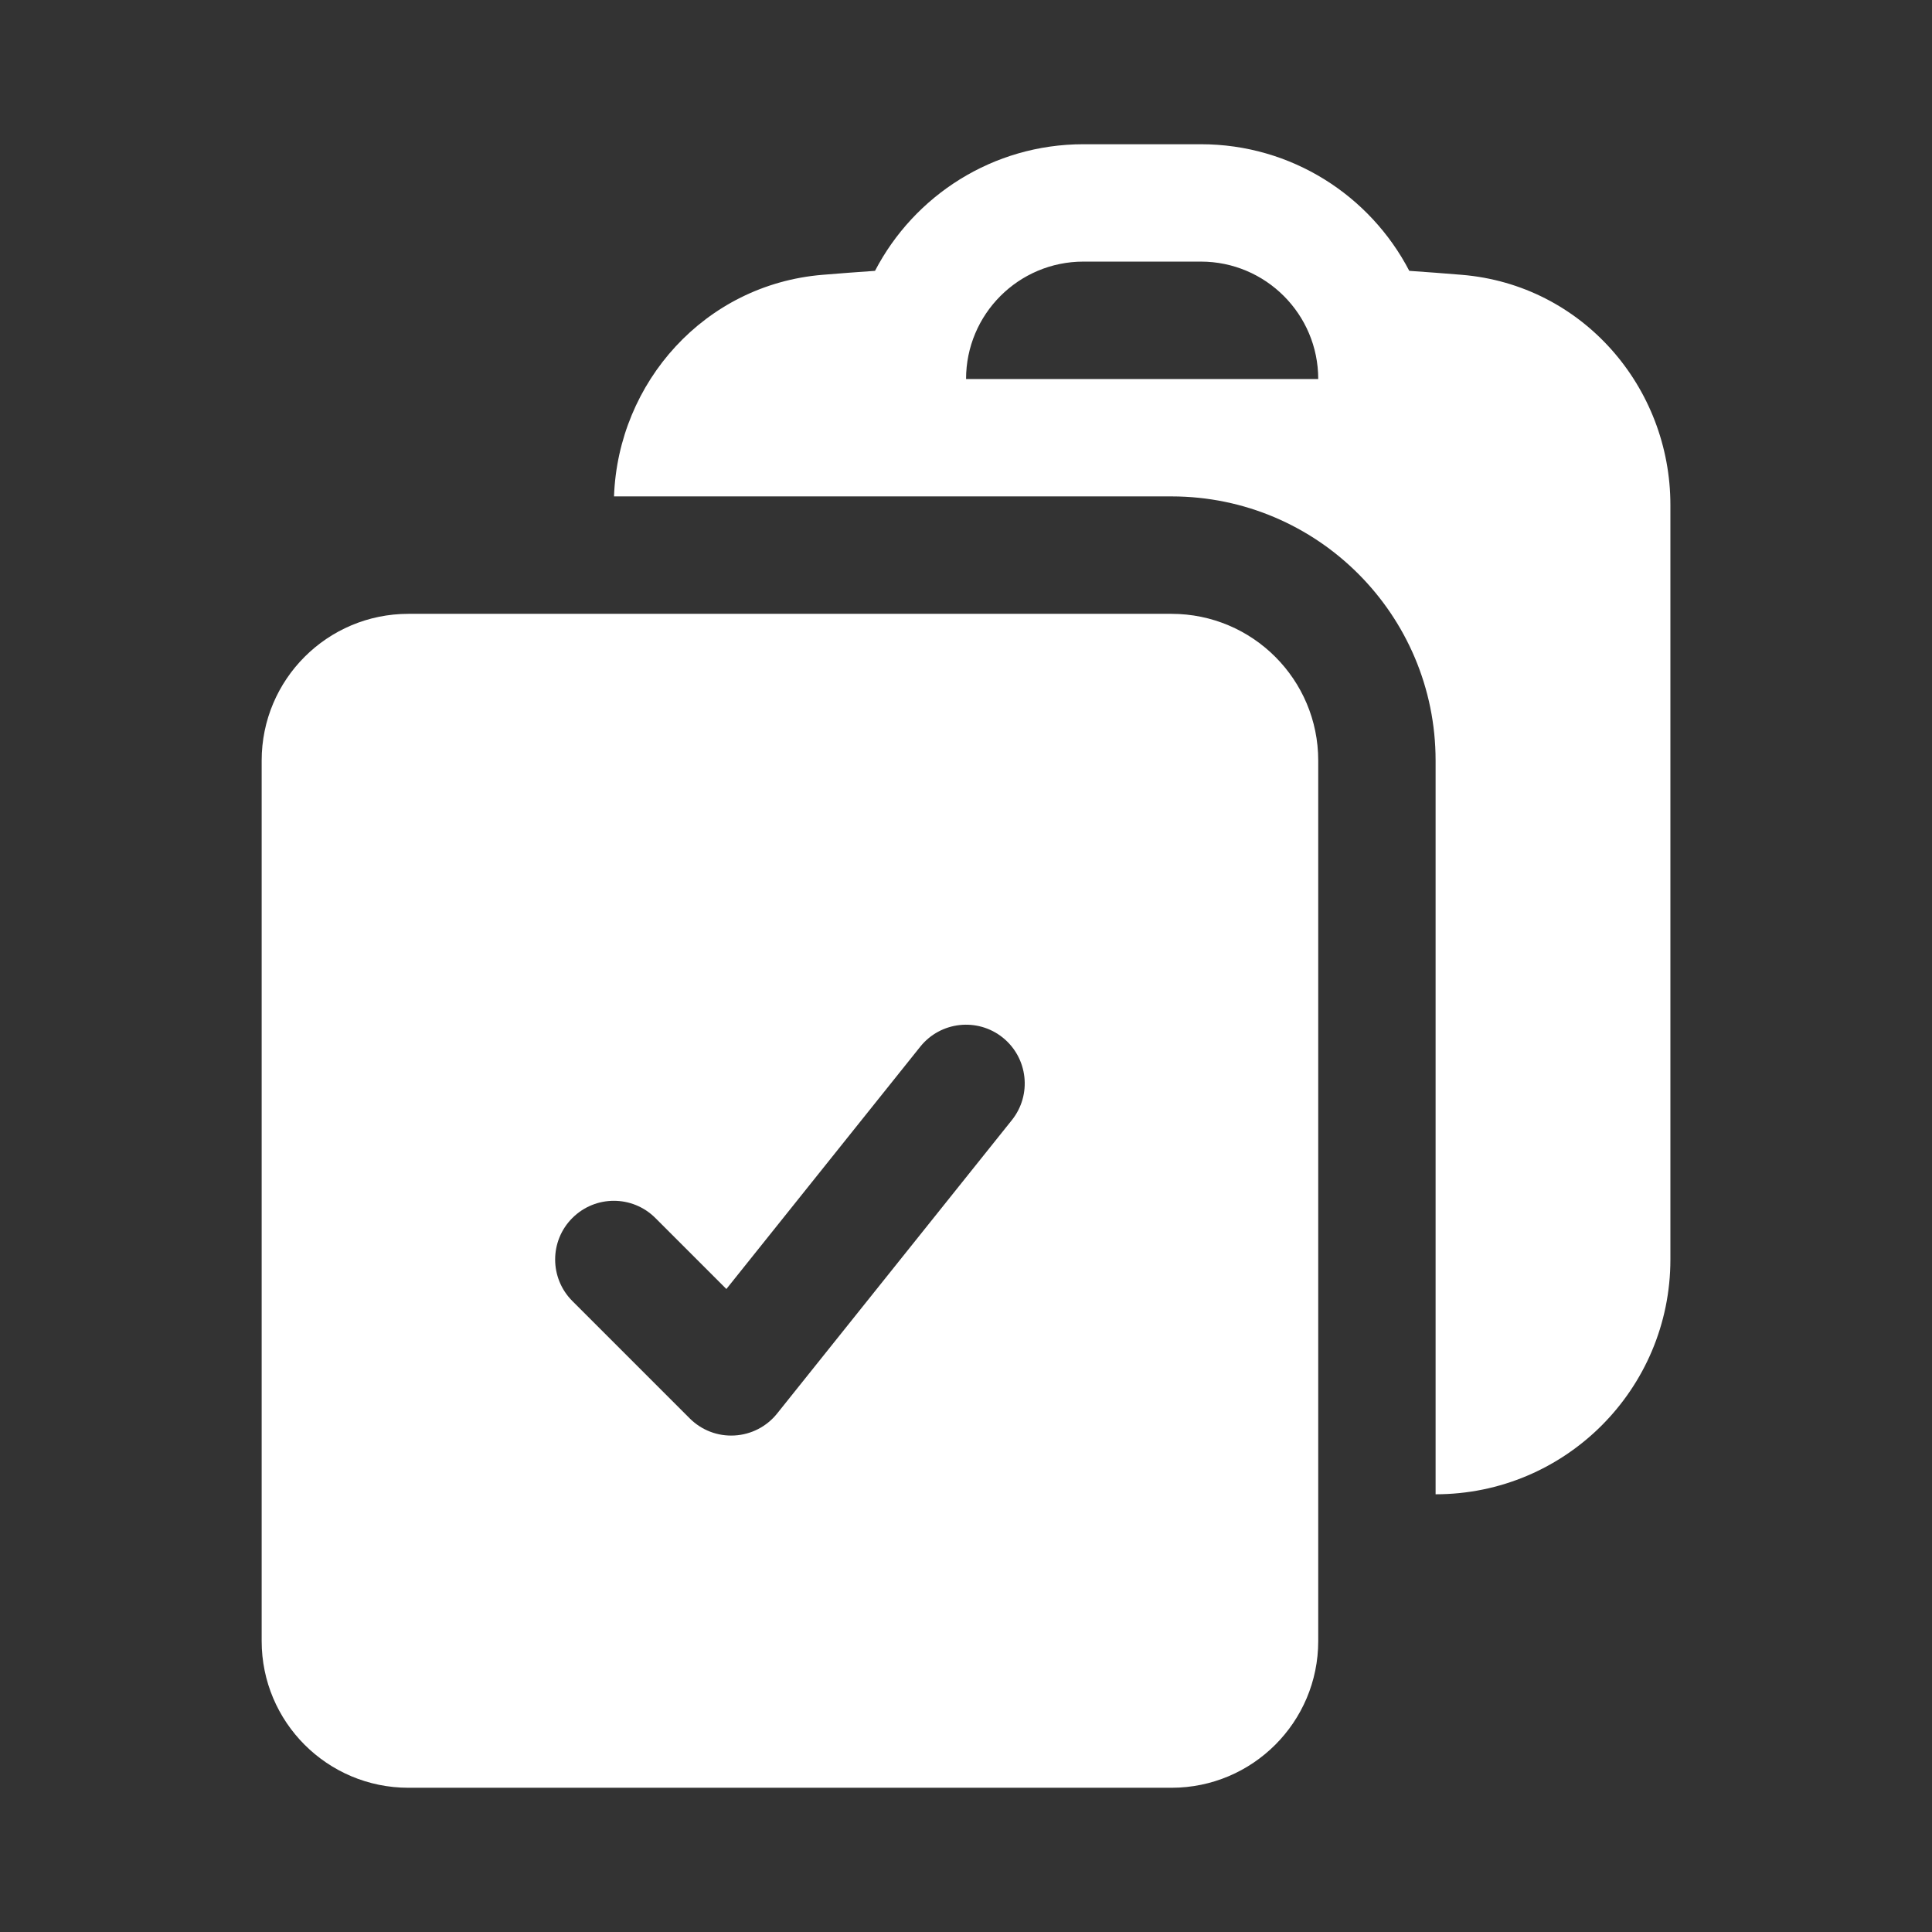
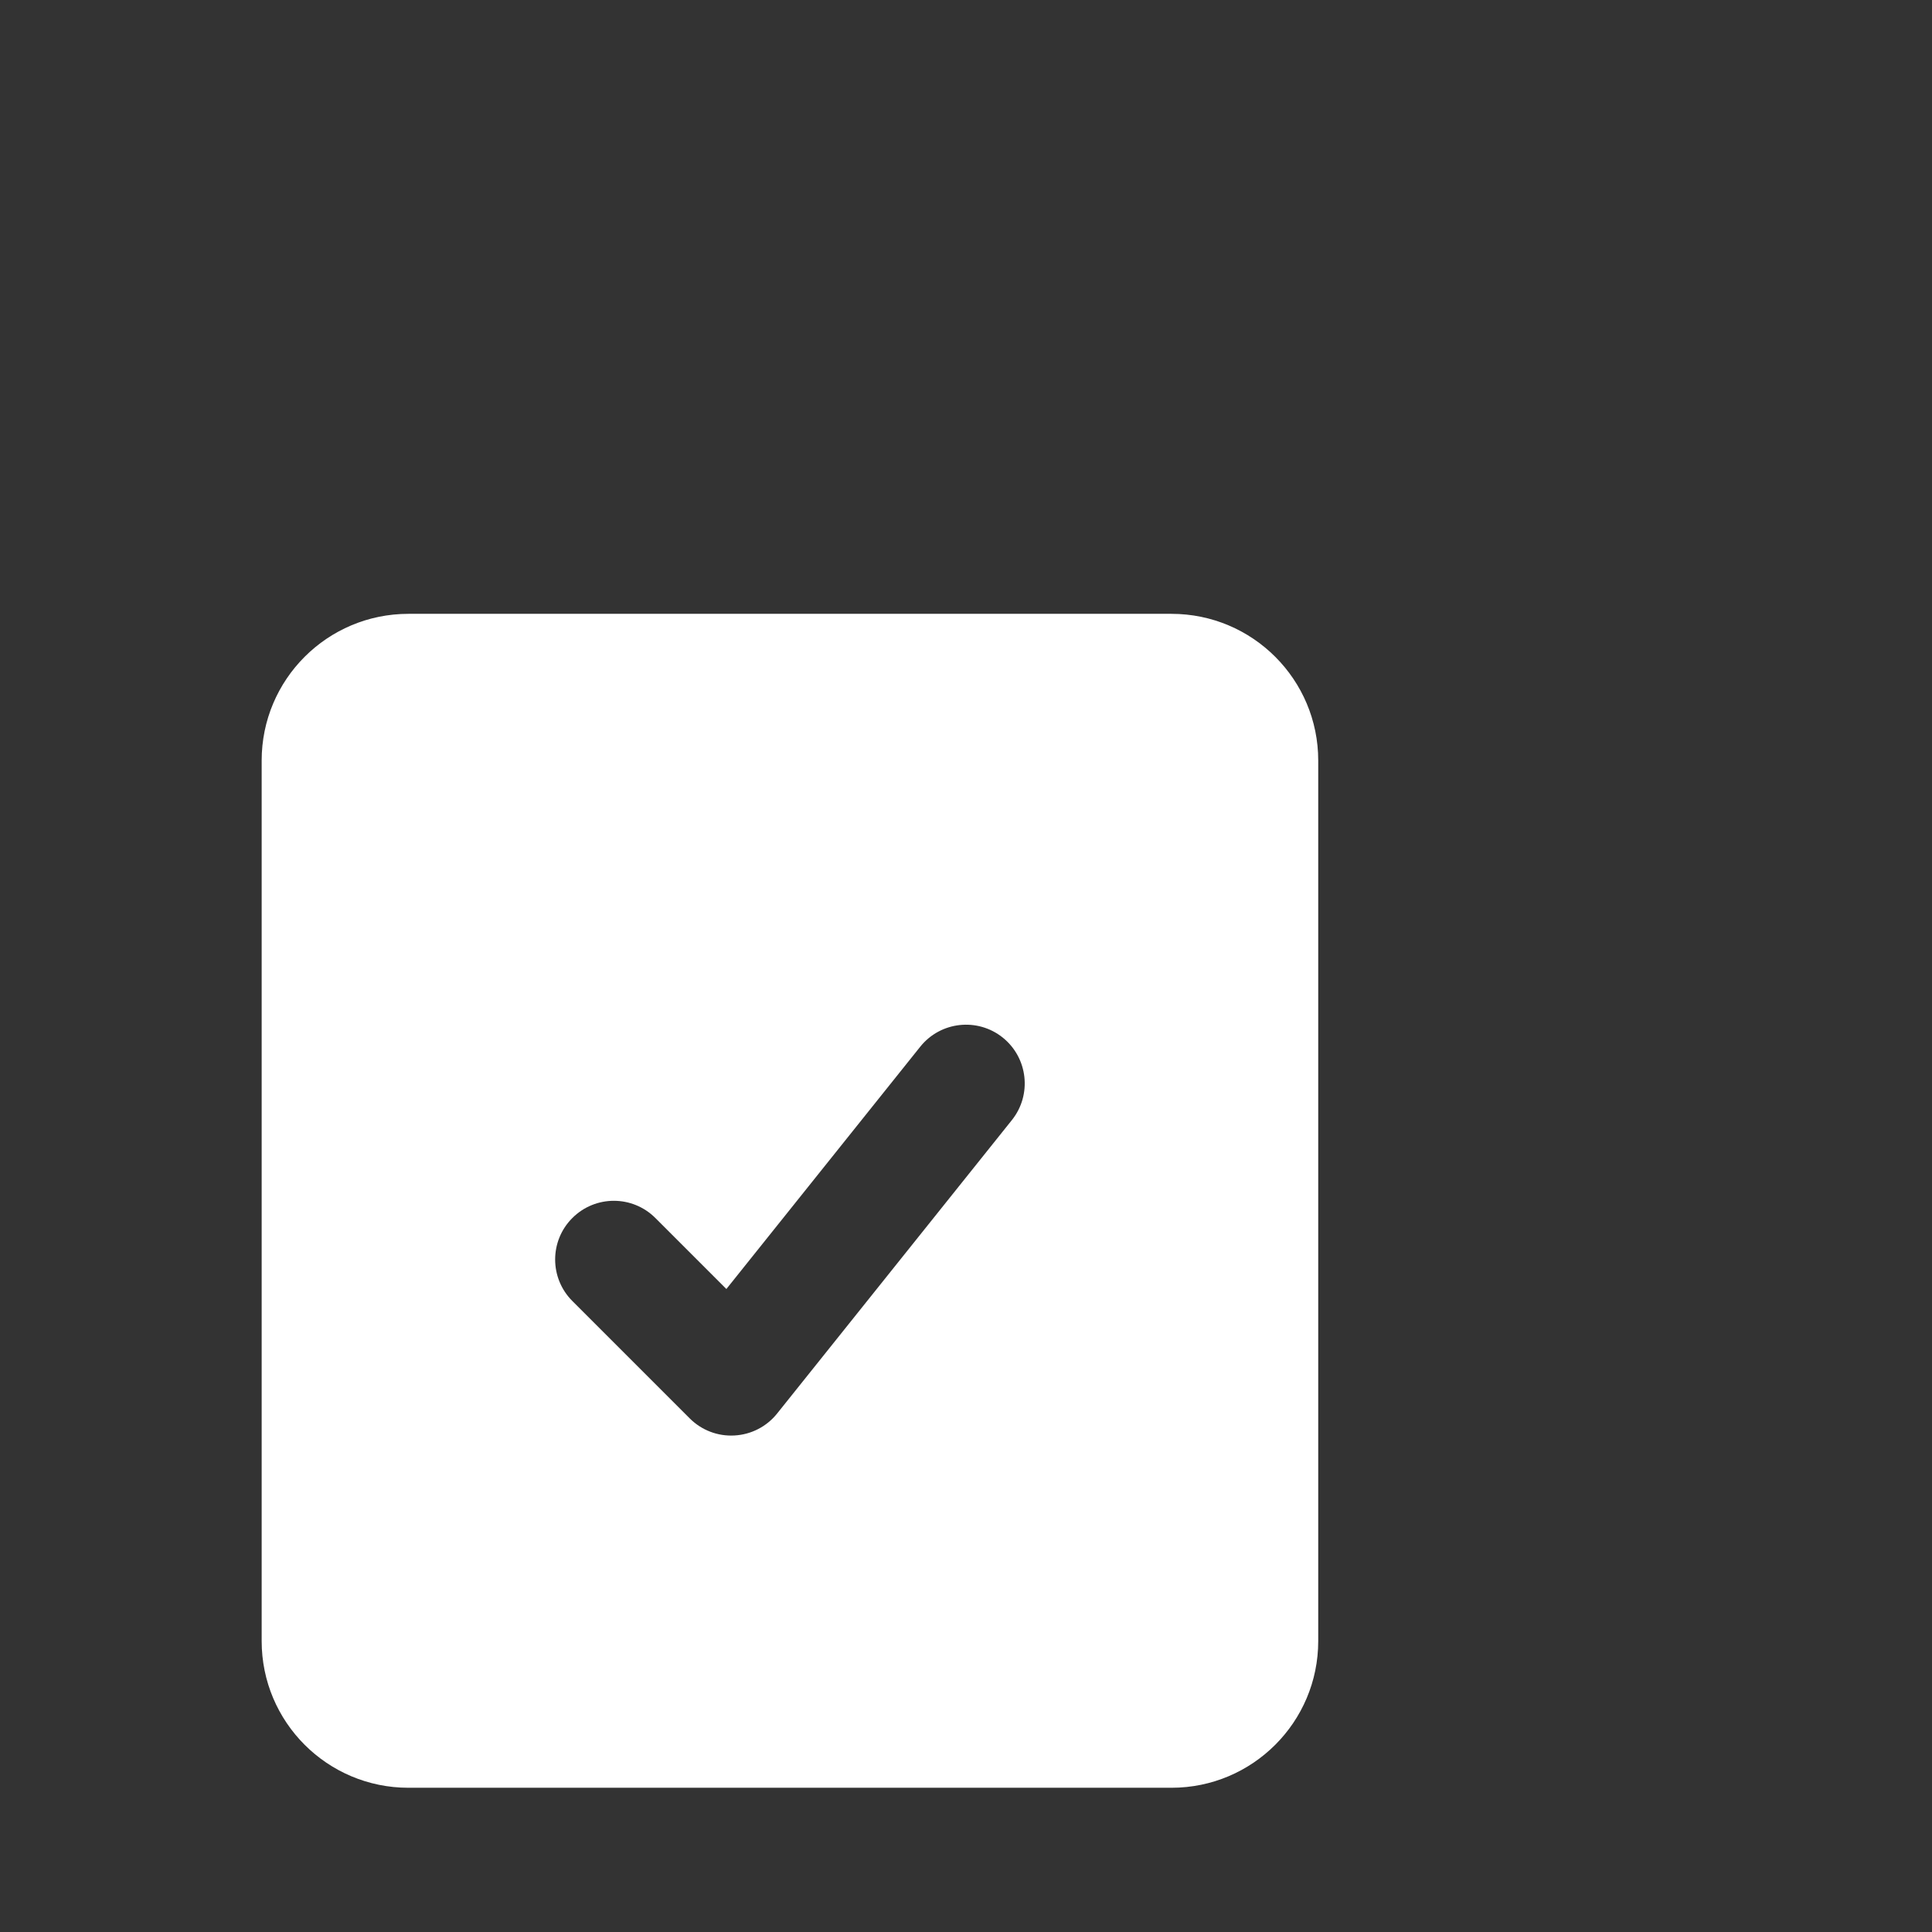
<svg xmlns="http://www.w3.org/2000/svg" width="32" height="32" viewBox="0 0 32 32" fill="none">
  <rect x="0" y="0" width="32" height="32" fill="#333333" stroke="none" />
-   <path fill-rule="evenodd" clip-rule="evenodd" d="M10.17 8.222H15.025L15.028 8.222H19.41C21.823 8.226 23.778 10.183 23.778 12.597V24.75C25.926 24.75 27.667 23.009 27.667 20.861V8.363C27.667 6.411 26.209 4.718 24.214 4.552C23.924 4.528 23.633 4.506 23.342 4.486C22.694 3.24 21.391 2.389 19.89 2.389H17.945C16.444 2.389 15.141 3.24 14.493 4.486C14.201 4.506 13.911 4.528 13.621 4.552C11.673 4.714 10.238 6.331 10.17 8.222ZM17.945 4.333C16.871 4.333 16.001 5.204 16.001 6.278H21.834C21.834 5.204 20.963 4.333 19.89 4.333H17.945Z" fill="white" />
  <path fill-rule="evenodd" clip-rule="evenodd" d="M4.334 12.597C4.334 11.255 5.422 10.167 6.765 10.167H19.403C20.746 10.167 21.834 11.255 21.834 12.597V27.181C21.834 28.523 20.746 29.611 19.403 29.611H6.765C5.422 29.611 4.334 28.523 4.334 27.181V12.597ZM16.76 18.552C17.095 18.133 17.027 17.521 16.608 17.185C16.189 16.85 15.577 16.918 15.242 17.337L12.031 21.35L10.855 20.174C10.475 19.794 9.86 19.794 9.48 20.174C9.1 20.553 9.1 21.169 9.48 21.549L11.424 23.493C11.62 23.689 11.889 23.792 12.165 23.776C12.442 23.761 12.698 23.629 12.871 23.413L16.76 18.552Z" fill="white" />
</svg>